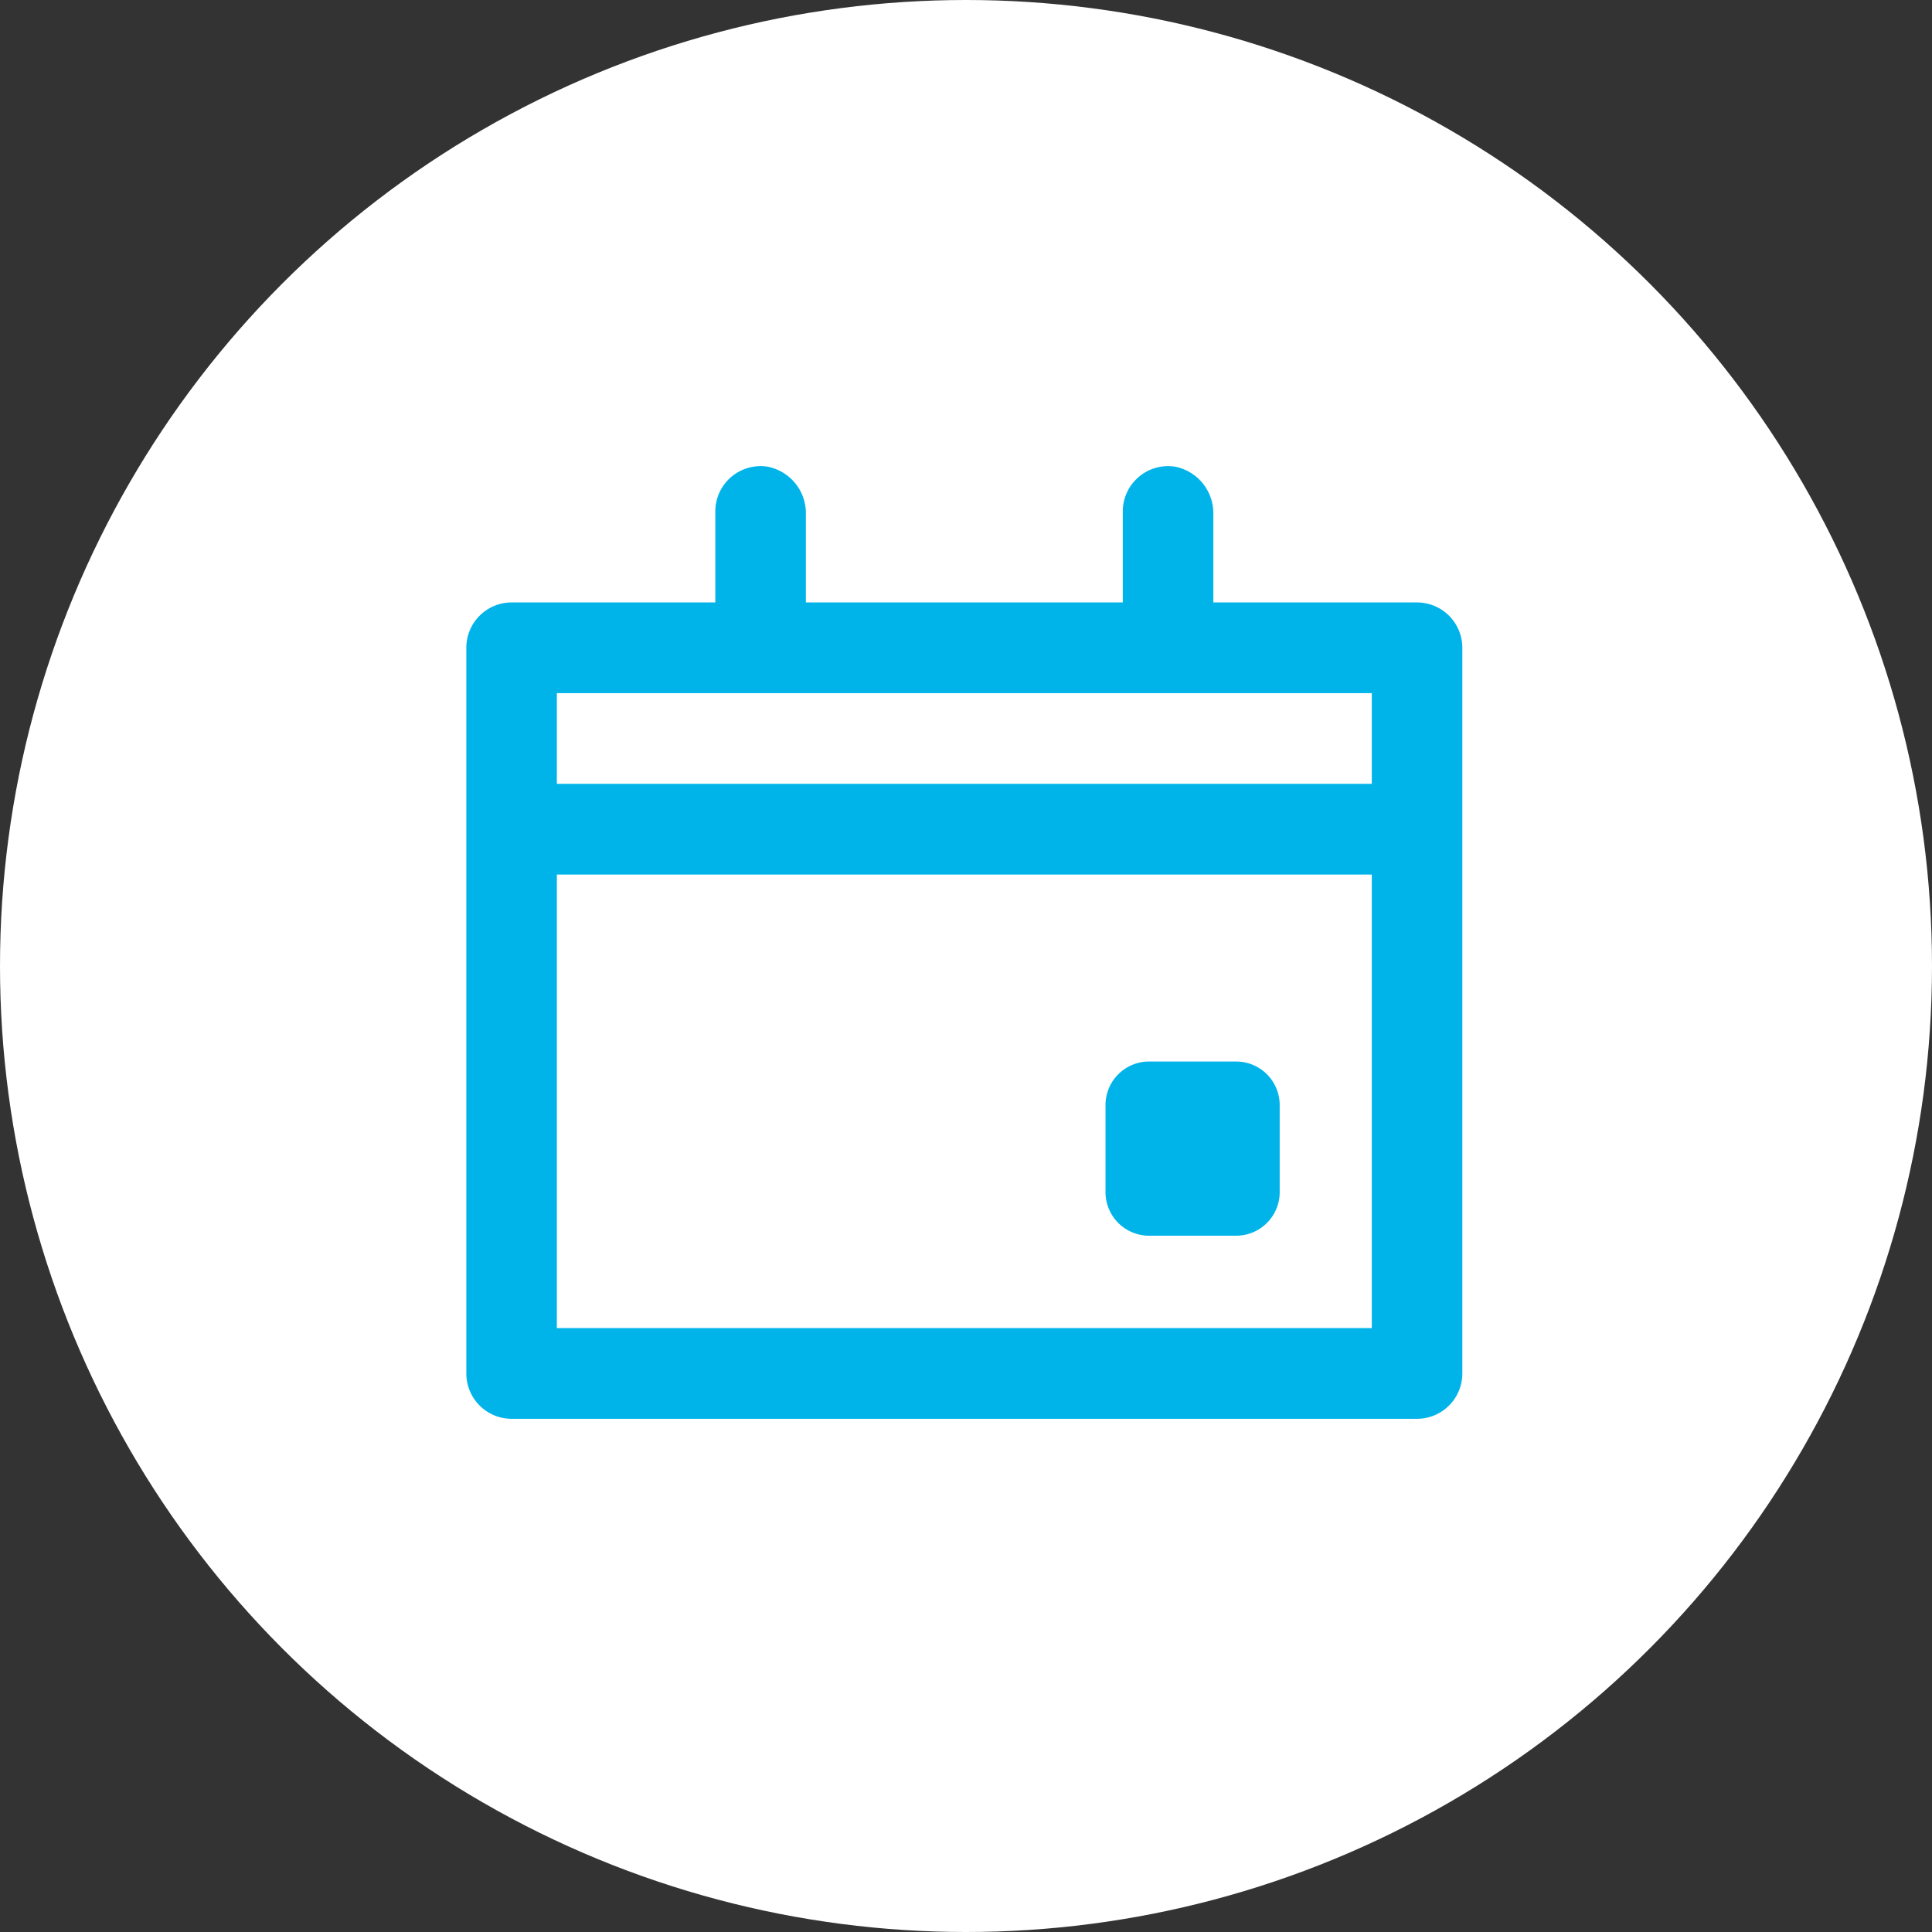
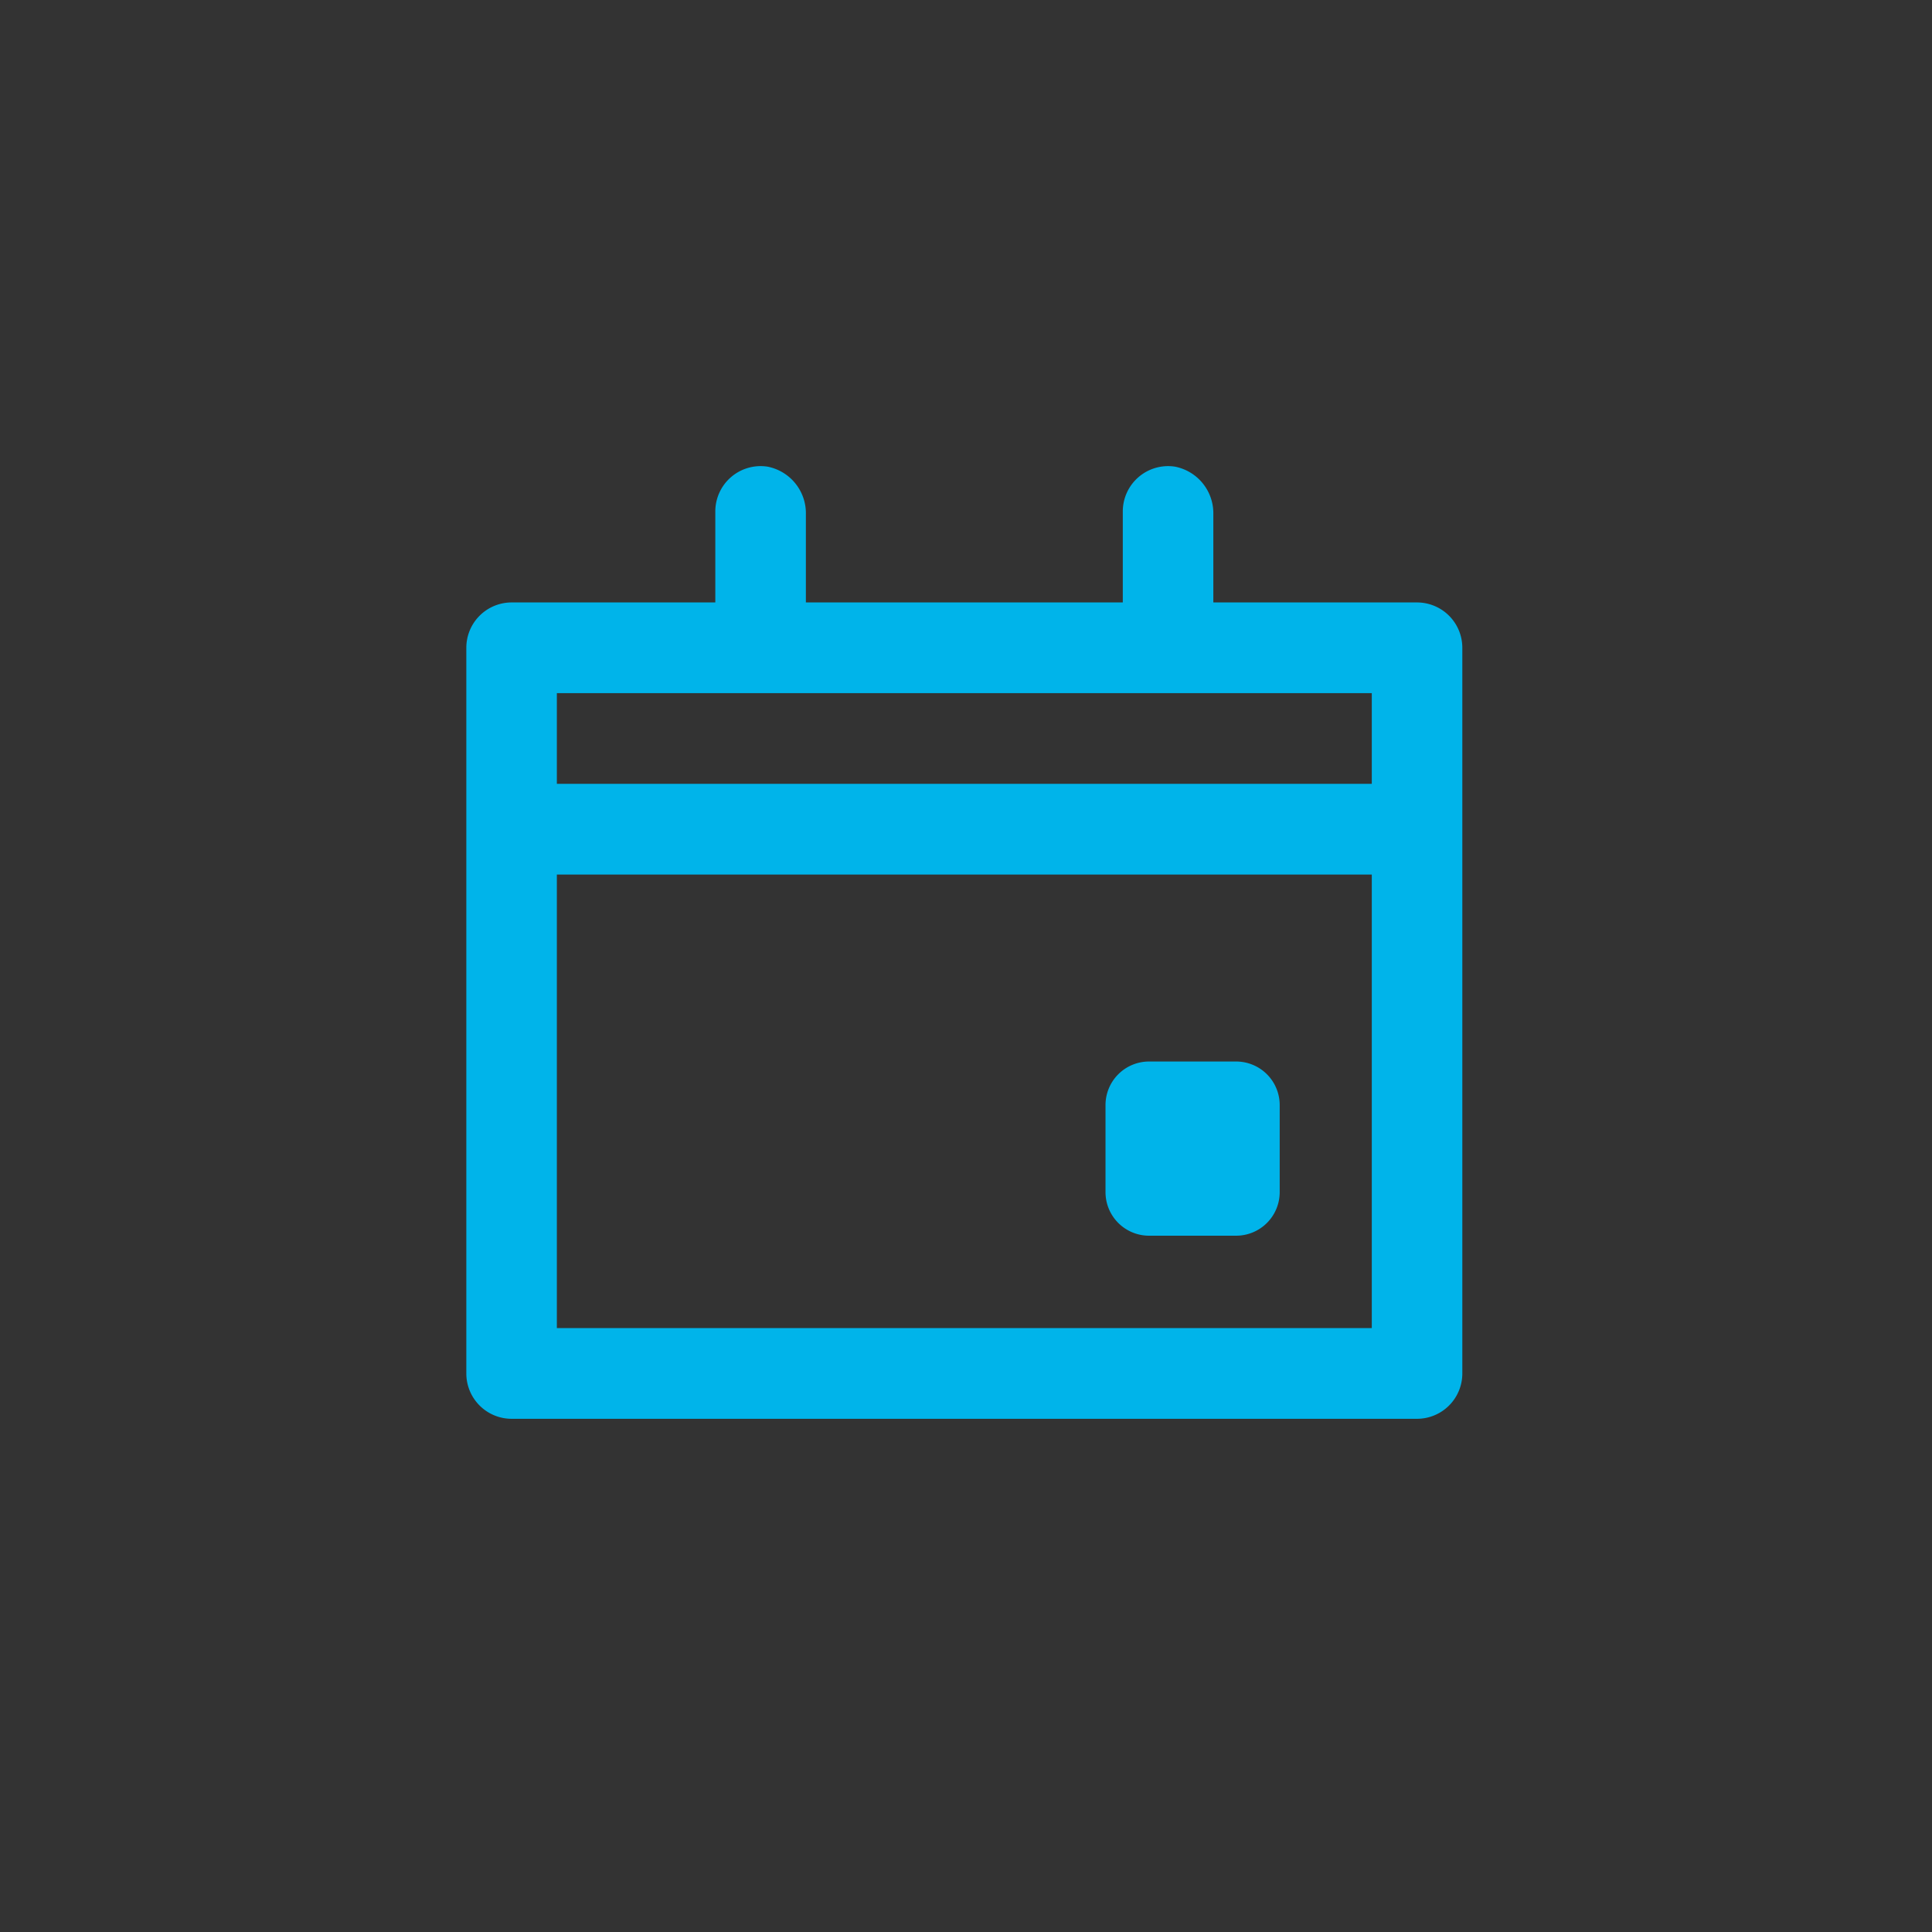
<svg xmlns="http://www.w3.org/2000/svg" width="57" height="57" viewBox="0 0 57 57">
  <rect x="0" y="0" width="57" height="57" fill="#333333" stroke="none" />
  <g id="Raggruppa_1116" data-name="Raggruppa 1116" transform="translate(-500 -931)">
-     <circle id="Ellisse_164" data-name="Ellisse 164" cx="28.5" cy="28.5" r="28.5" transform="translate(500 931)" fill="#fff" />
    <g id="Raggruppa_2641" data-name="Raggruppa 2641" transform="translate(299.772 70.66)">
      <g id="Layer_2" data-name="Layer 2" transform="translate(212.388 872.5)">
        <g id="invisible_box" data-name="invisible box" transform="translate(0 0)">
          <rect id="Rettangolo_269" data-name="Rettangolo 269" width="32.68" height="32.68" fill="none" />
        </g>
        <g id="icons_Q2" data-name="icons Q2" transform="translate(1.598 1.584)">
-           <path id="Tracciato_772" data-name="Tracciato 772" d="M33.854,28H31.285A1.285,1.285,0,0,0,30,29.285v2.569a1.285,1.285,0,0,0,1.285,1.285h2.569a1.285,1.285,0,0,0,1.285-1.285V29.285A1.285,1.285,0,0,0,33.854,28Zm0,0H31.285A1.285,1.285,0,0,0,30,29.285v2.569a1.285,1.285,0,0,0,1.285,1.285h2.569a1.285,1.285,0,0,0,1.285-1.285V29.285A1.285,1.285,0,0,0,33.854,28Z" transform="translate(-11.142 -10.426)" fill="#00b4ea" />
+           <path id="Tracciato_772" data-name="Tracciato 772" d="M33.854,28H31.285A1.285,1.285,0,0,0,30,29.285v2.569a1.285,1.285,0,0,0,1.285,1.285h2.569a1.285,1.285,0,0,0,1.285-1.285V29.285A1.285,1.285,0,0,0,33.854,28Zm0,0H31.285A1.285,1.285,0,0,0,30,29.285v2.569a1.285,1.285,0,0,0,1.285,1.285a1.285,1.285,0,0,0,1.285-1.285V29.285A1.285,1.285,0,0,0,33.854,28Z" transform="translate(-11.142 -10.426)" fill="#00b4ea" />
          <path id="Tracciato_773" data-name="Tracciato 773" d="M30.049,6.007H24.039V3.4a1.4,1.4,0,0,0-1.135-1.4,1.337,1.337,0,0,0-1.536,1.338V6.007h-9.35V3.4a1.4,1.4,0,0,0-1.135-1.4A1.337,1.337,0,0,0,9.346,3.331V6.007H3.336A1.337,1.337,0,0,0,2,7.345V28.754a1.337,1.337,0,0,0,1.336,1.338H30.049a1.337,1.337,0,0,0,1.336-1.338V7.345A1.337,1.337,0,0,0,30.049,6.007ZM28.714,27.416H4.671V14.035H28.714Zm0-16.057H4.671V8.683H28.714Z" transform="translate(-2 -1.977)" fill="#00b4ea" />
        </g>
      </g>
    </g>
  </g>
</svg>